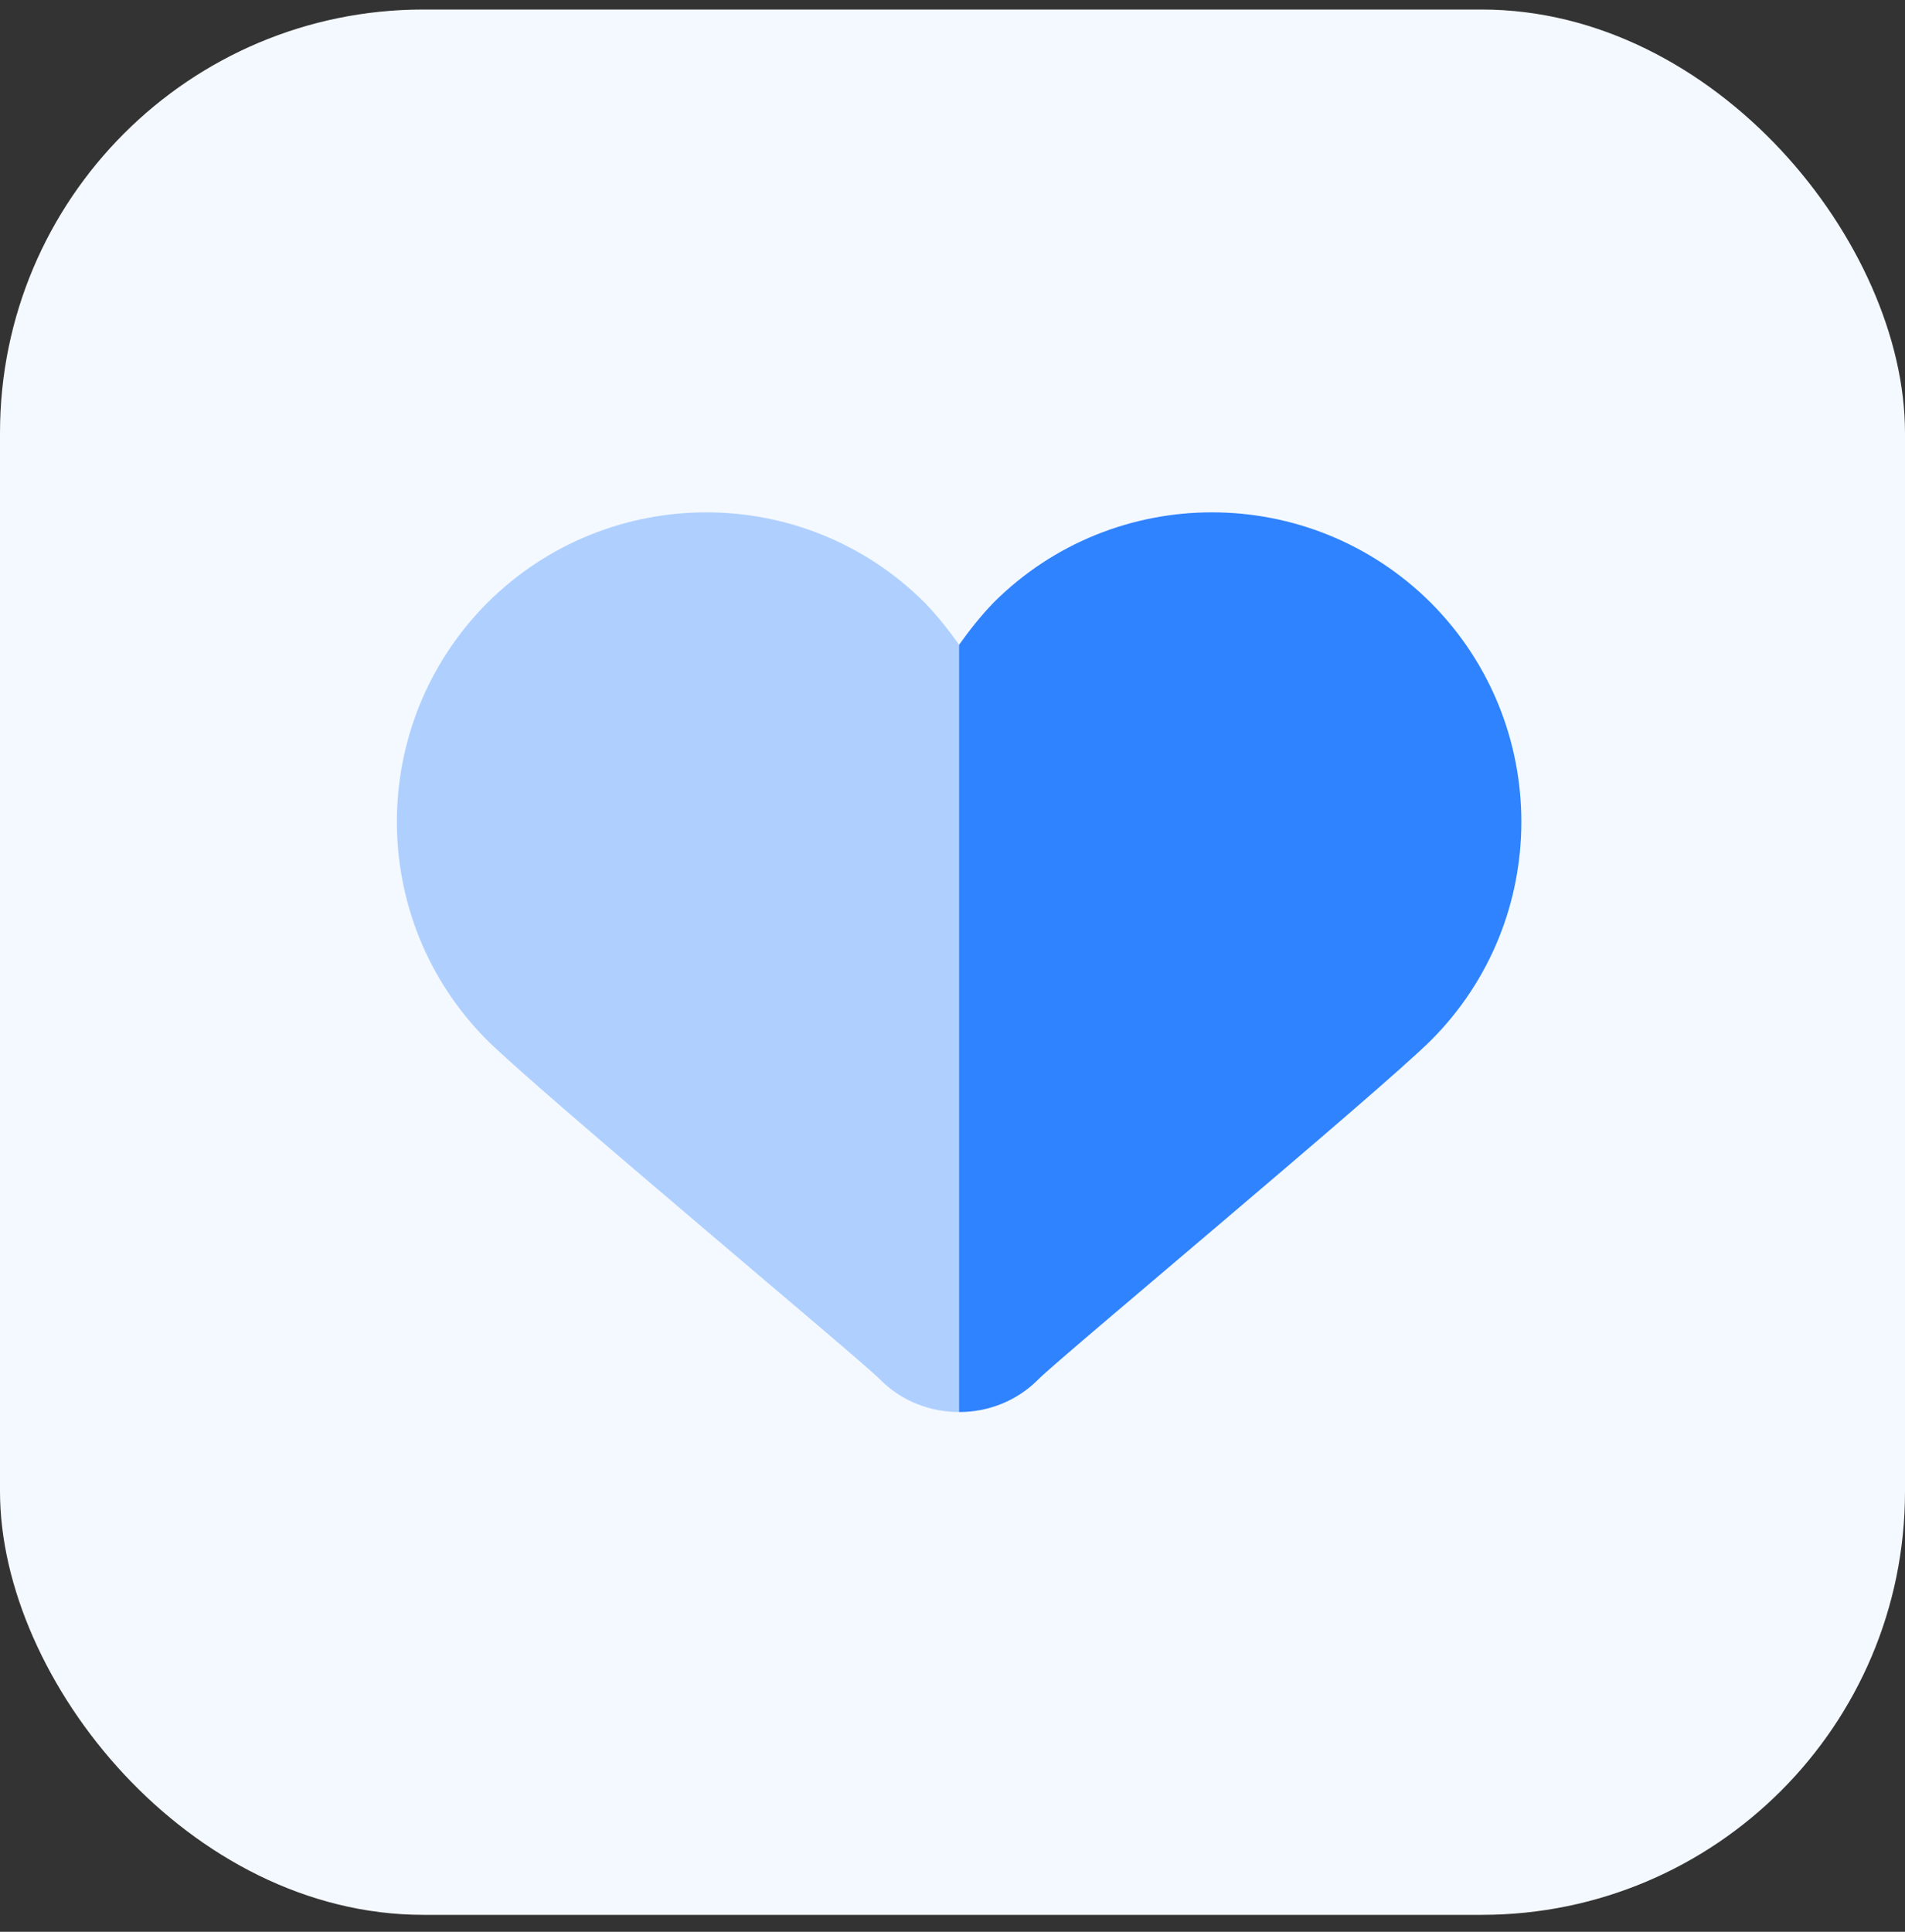
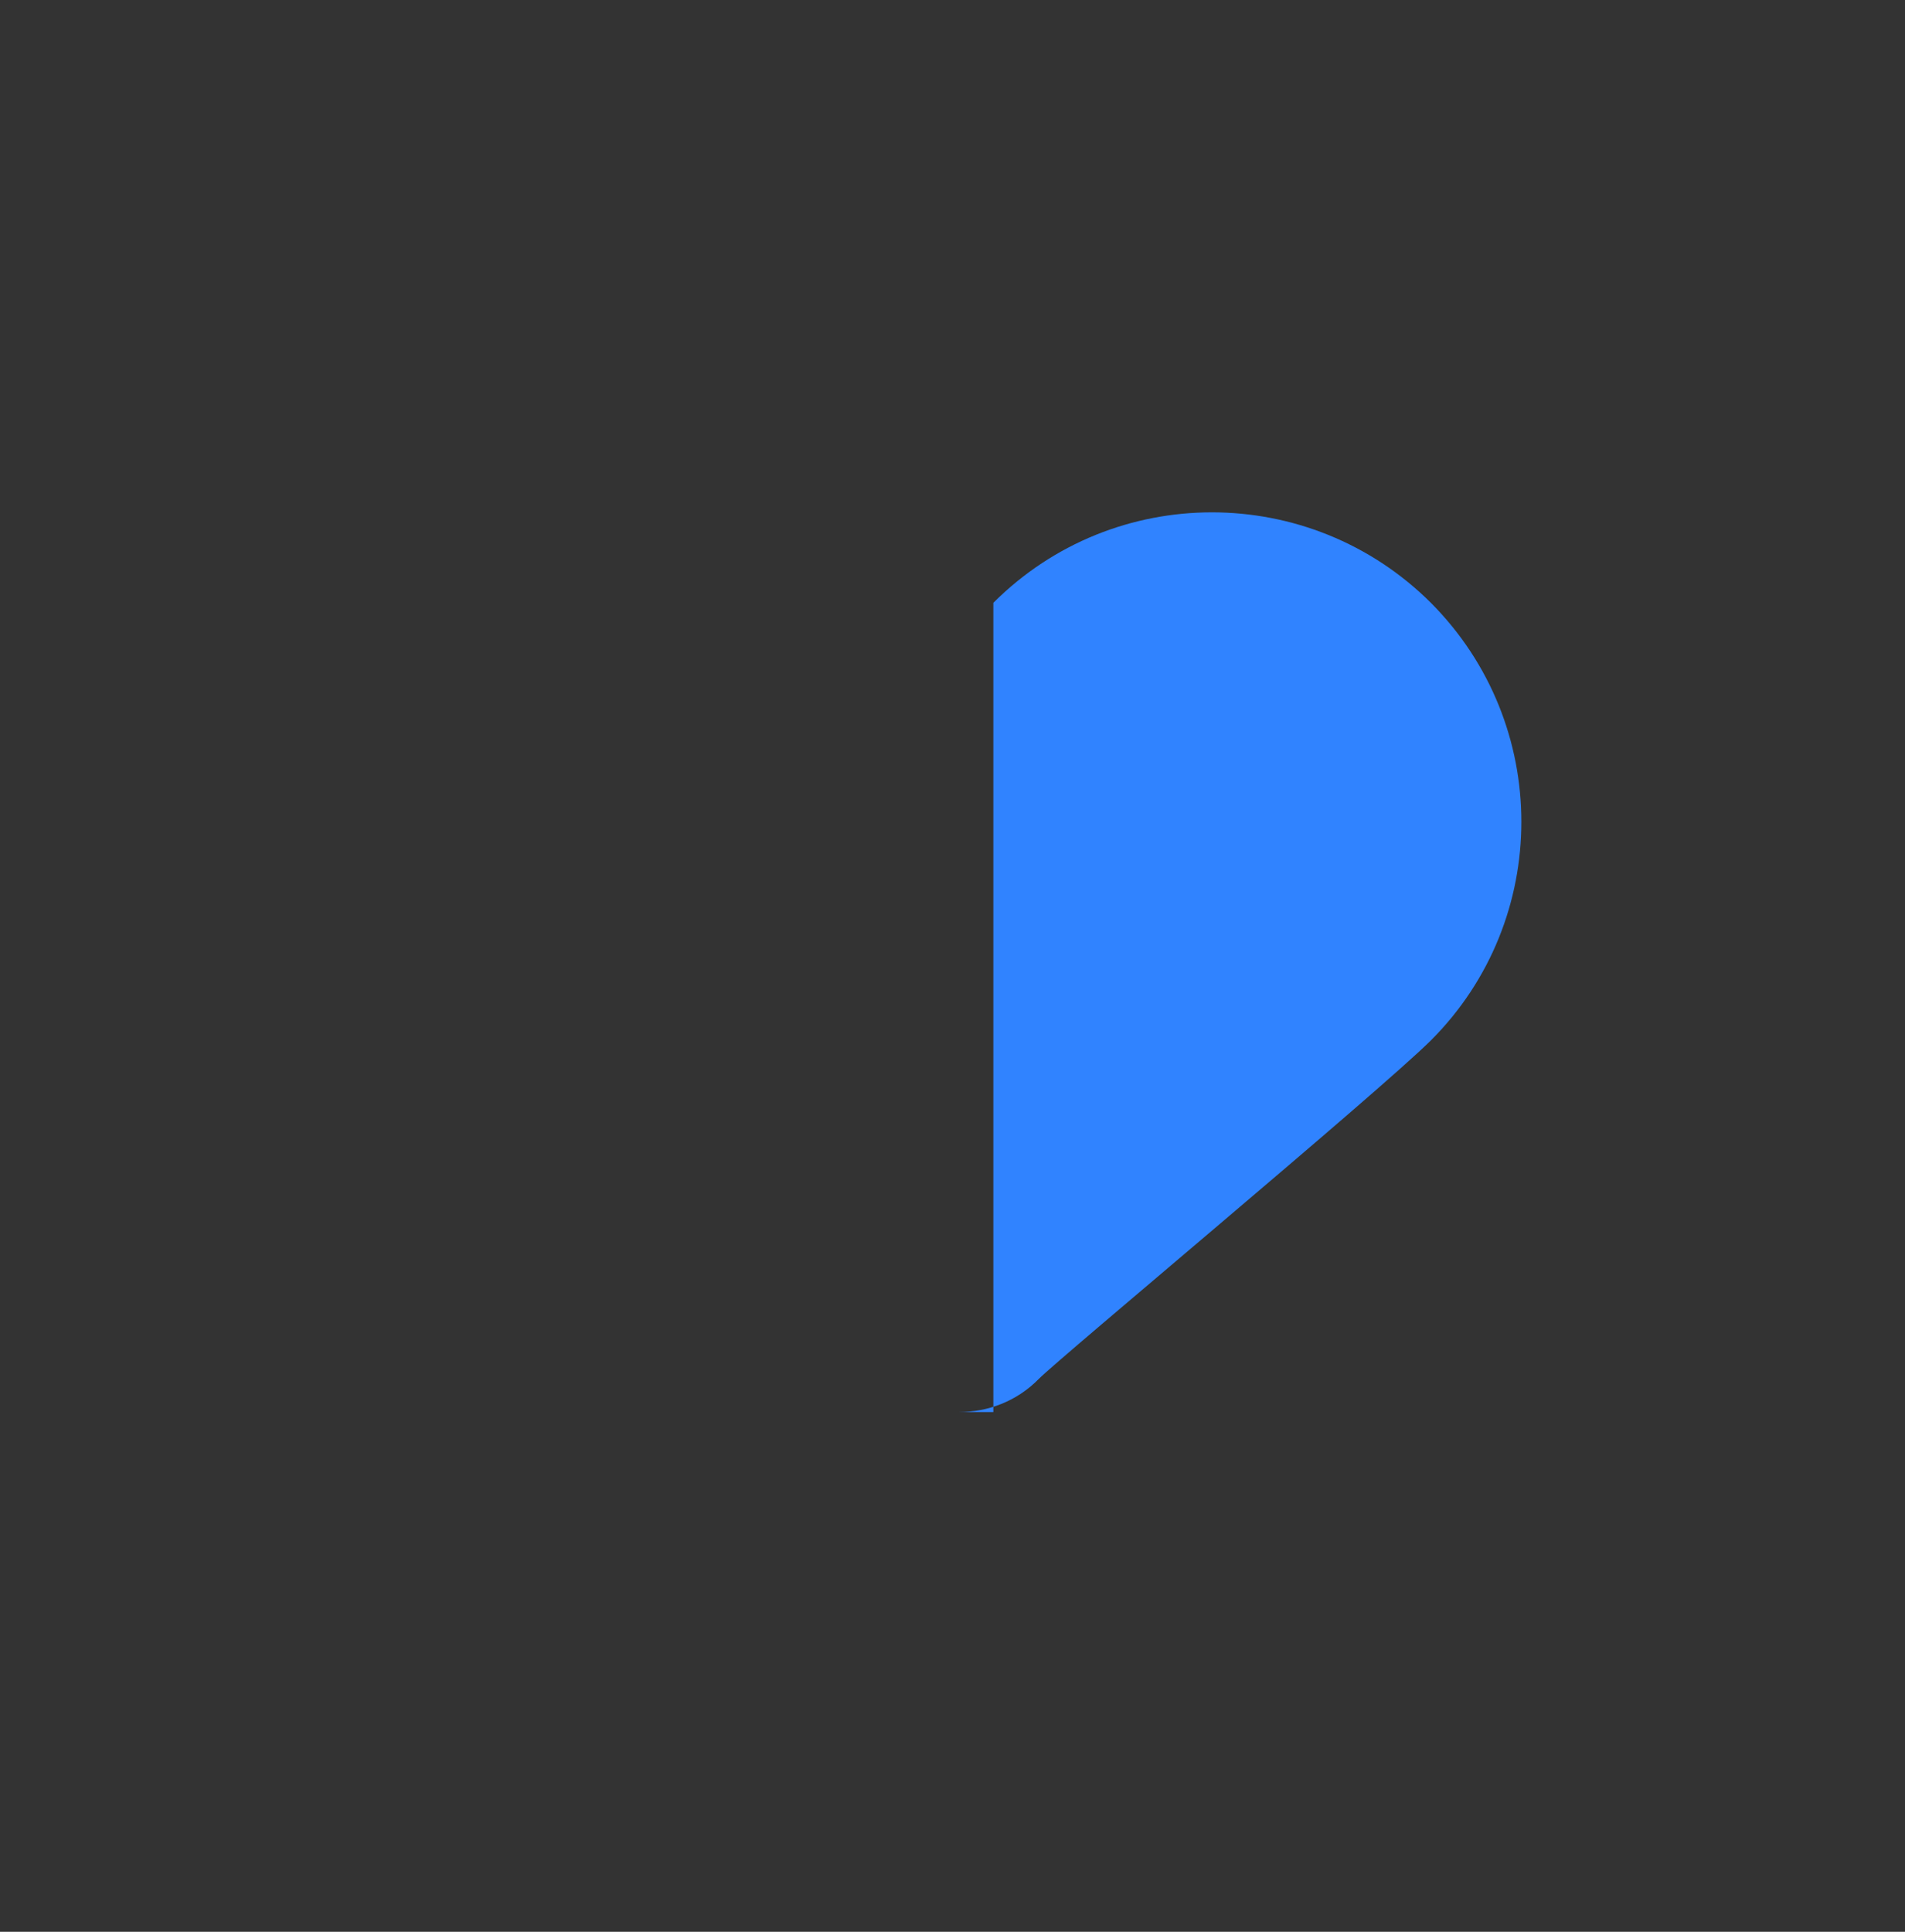
<svg xmlns="http://www.w3.org/2000/svg" width="72" height="73" viewBox="0 0 72 73" fill="none">
  <rect x="0" y="0" width="72" height="73" fill="#333333" stroke="none" />
-   <rect y="0.36" width="72" height="72" rx="16" fill="#F4F9FF" />
-   <path opacity="0.35" d="M36.25 53.36C35.168 53.36 34.067 52.955 33.236 52.105C32.406 51.274 20.409 41.286 18.419 39.316C13.86 34.757 13.86 27.358 18.419 22.78C22.998 18.221 30.397 18.221 34.956 22.78C35.439 23.282 35.864 23.823 36.25 24.364L40.398 34.593L36.25 53.36Z" fill="#3083FF" />
-   <path d="M36.25 53.36C37.332 53.36 38.433 52.955 39.264 52.105C40.094 51.274 52.091 41.286 54.081 39.316C58.64 34.757 58.64 27.358 54.081 22.78C49.502 18.221 42.103 18.221 37.544 22.78C37.061 23.282 36.636 23.823 36.25 24.364V36.747V53.36Z" fill="#3083FF" />
+   <path d="M36.25 53.36C37.332 53.36 38.433 52.955 39.264 52.105C40.094 51.274 52.091 41.286 54.081 39.316C58.64 34.757 58.64 27.358 54.081 22.78C49.502 18.221 42.103 18.221 37.544 22.78V36.747V53.36Z" fill="#3083FF" />
</svg>